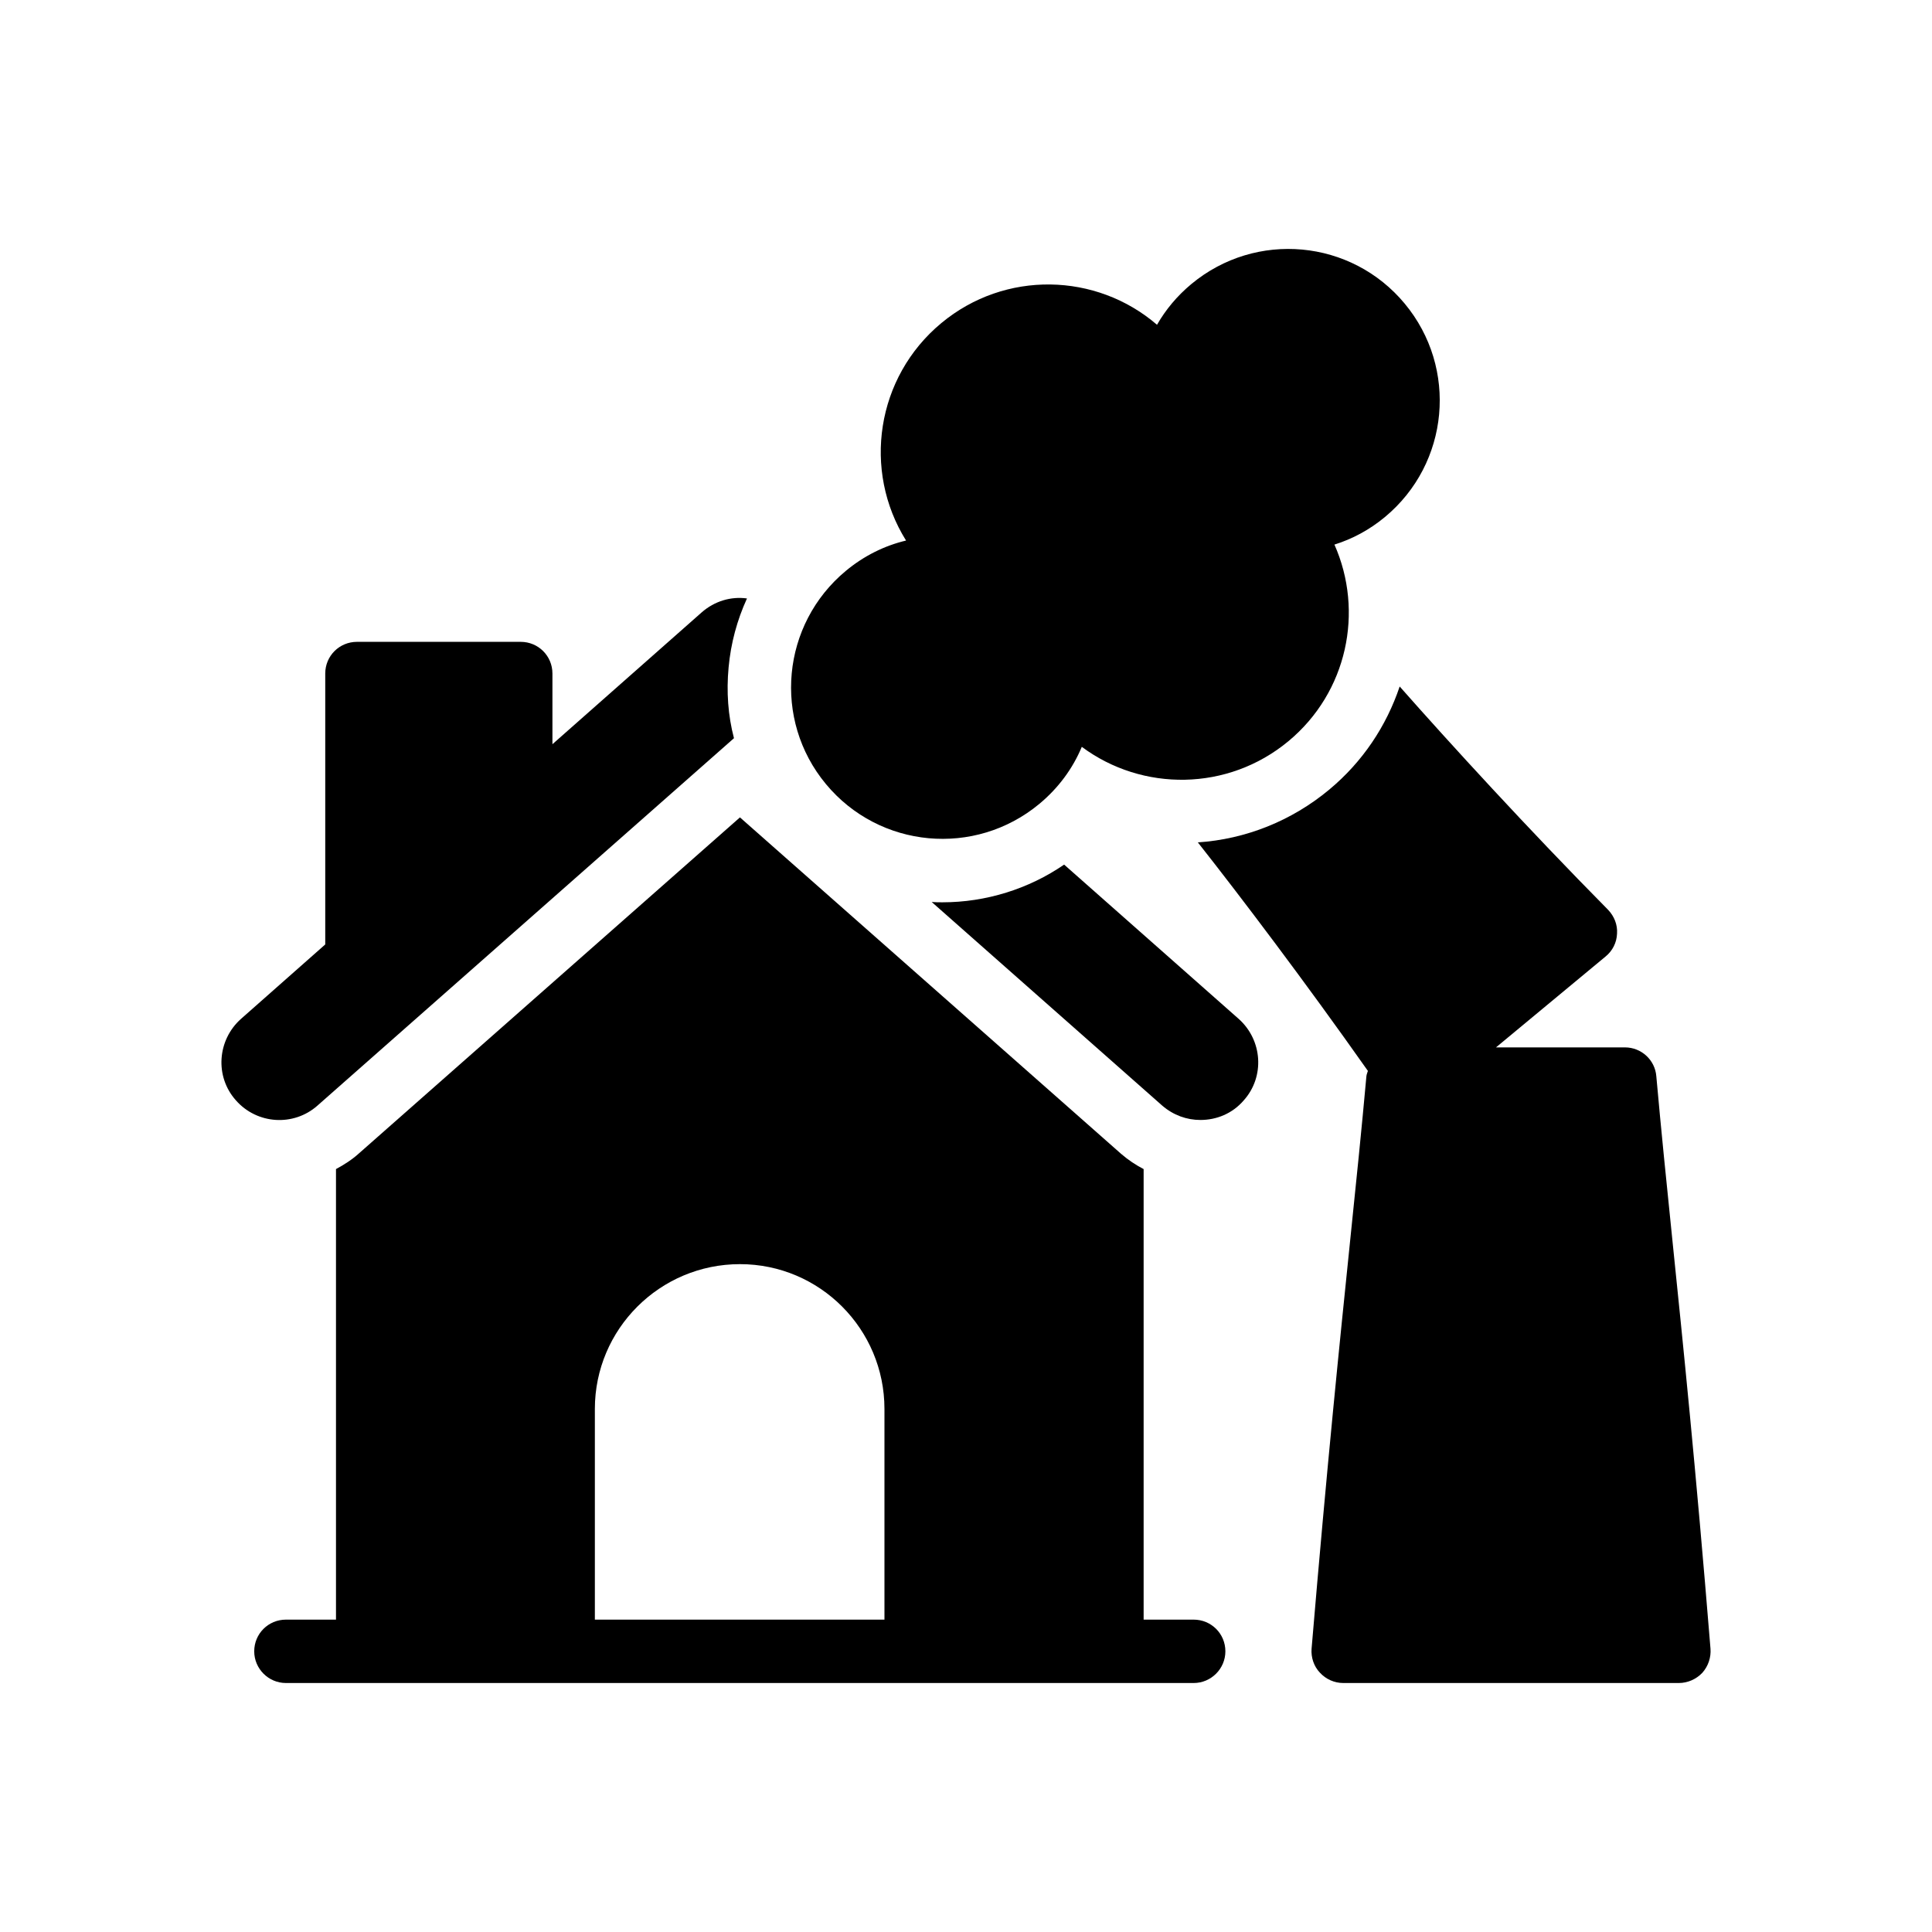
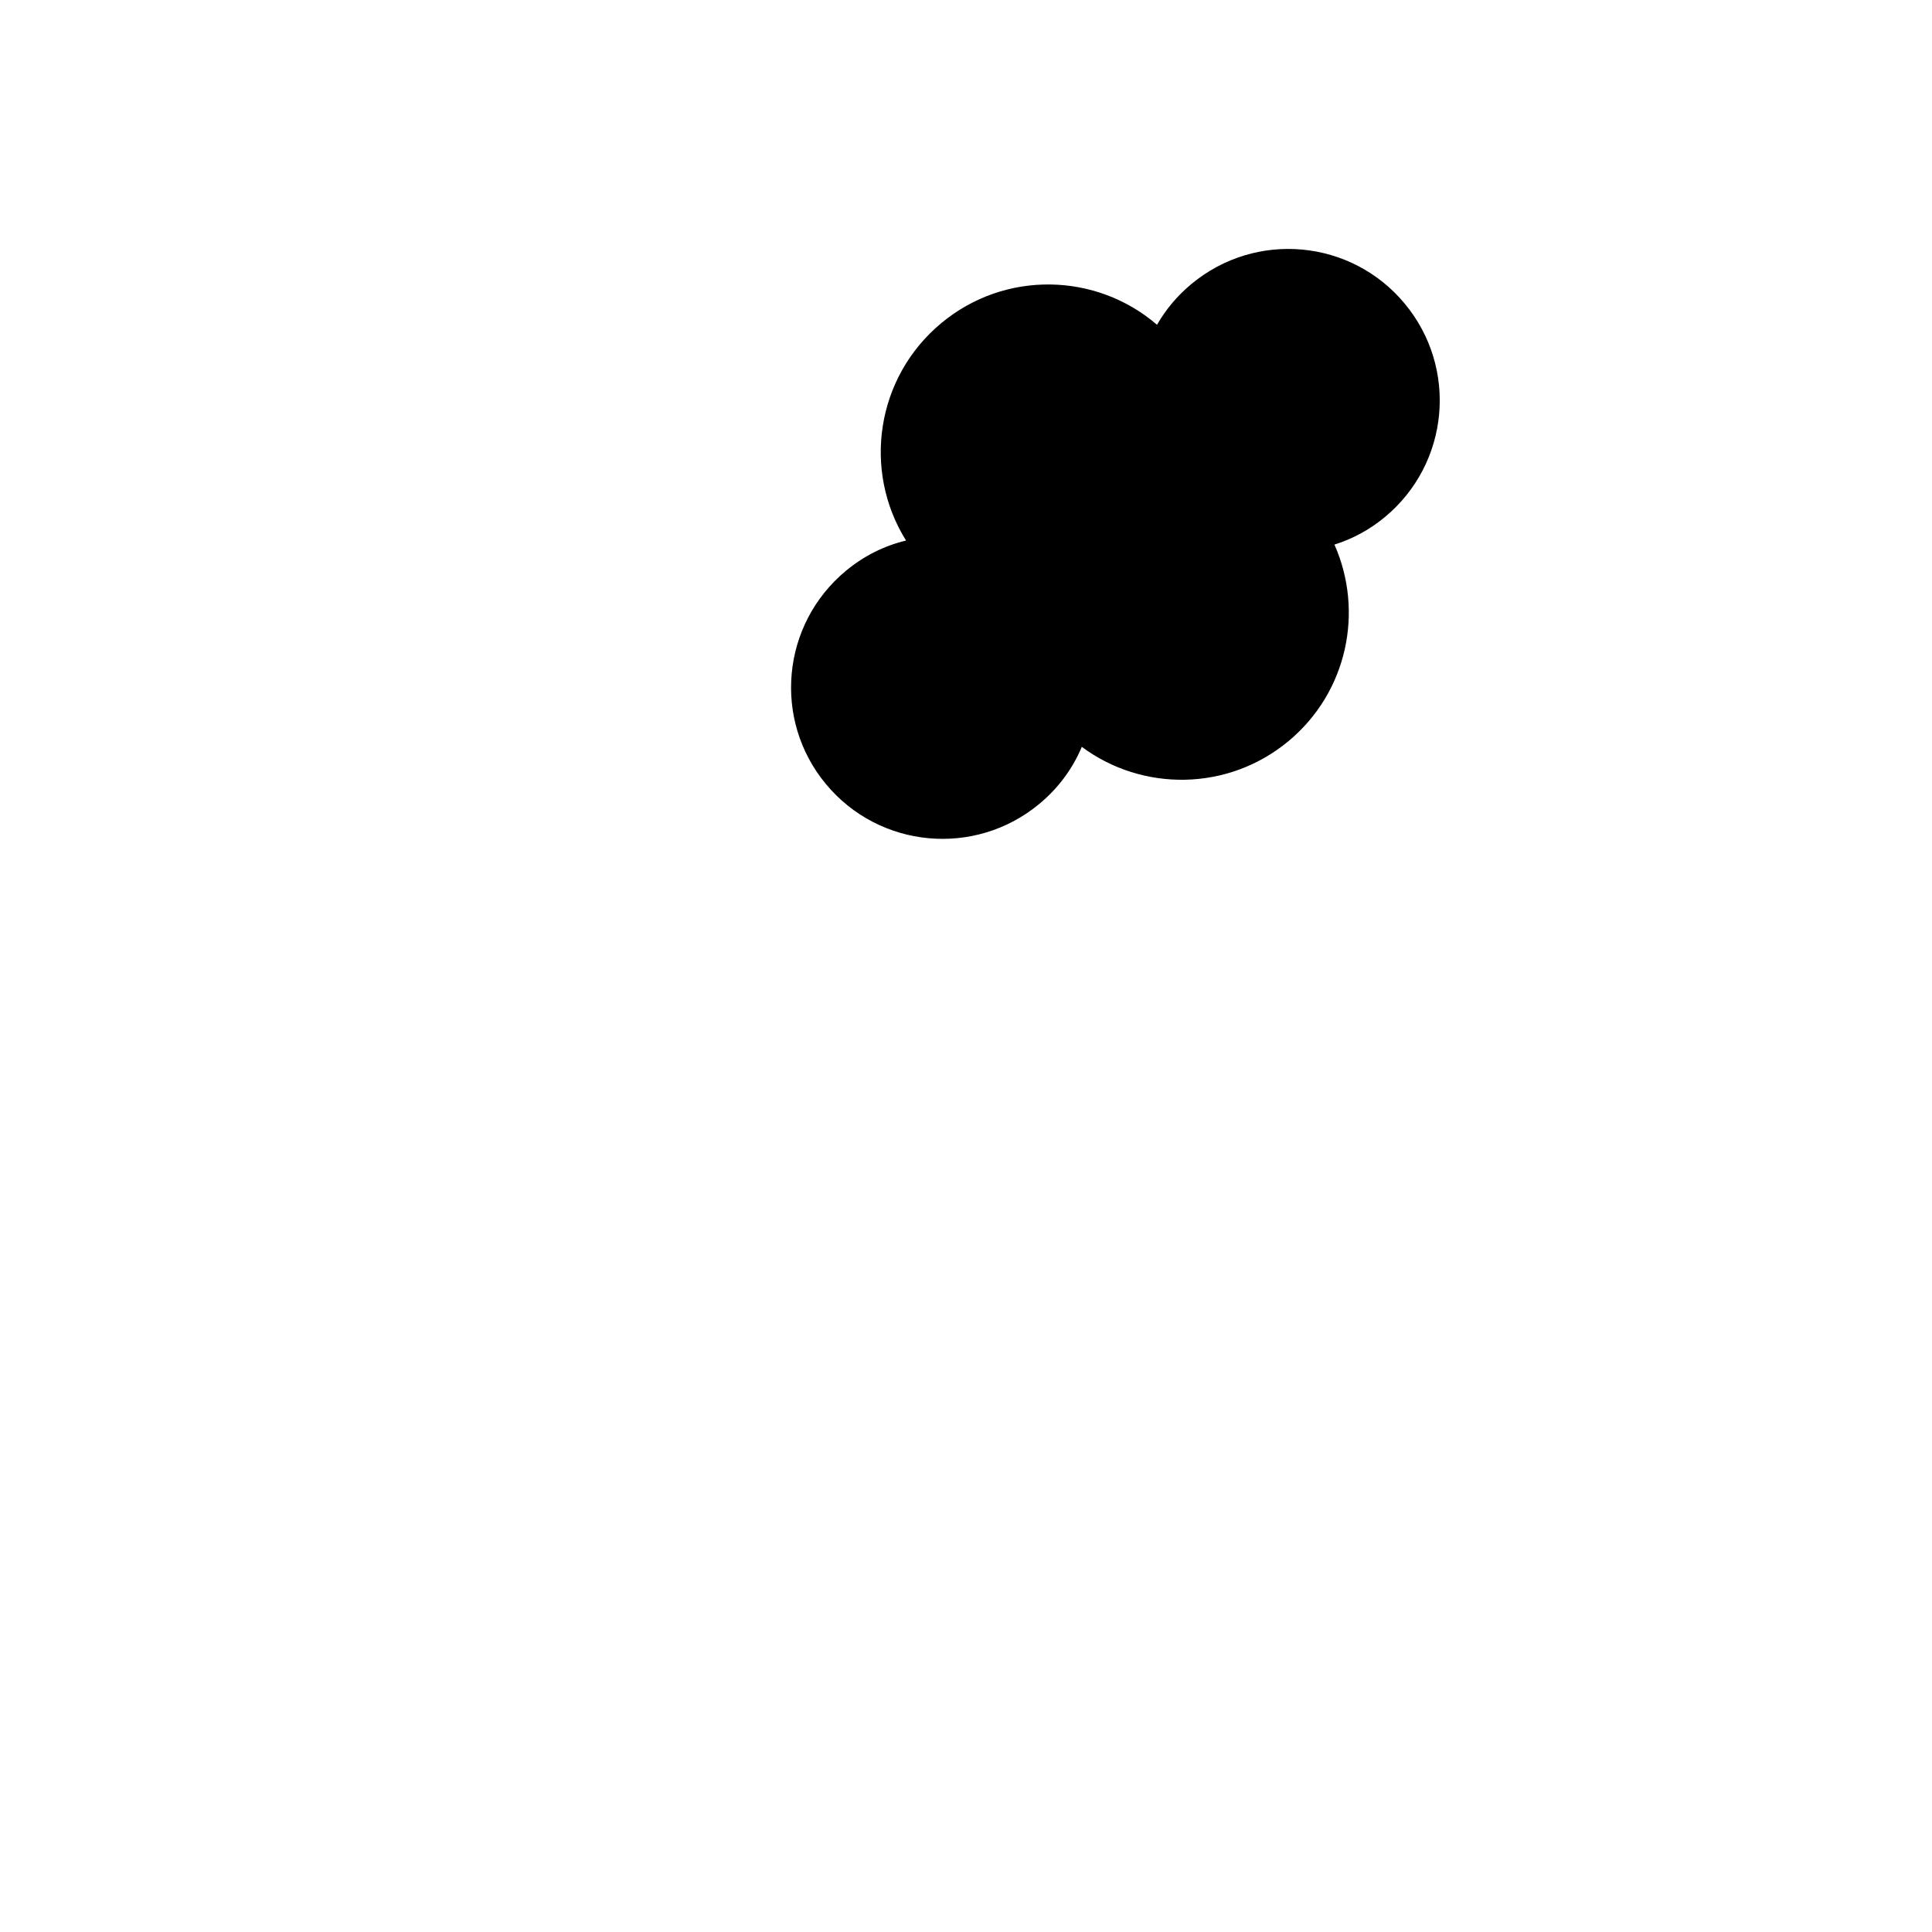
<svg xmlns="http://www.w3.org/2000/svg" fill="#000000" width="800px" height="800px" version="1.1" viewBox="144 144 512 512">
  <g>
-     <path d="m239.17 449.62c-1.848 1.68-3.945 3.023-6.129 4.199v119.4h-13.27c-4.617 0-8.398 3.695-8.398 8.398 0 4.617 3.777 8.398 8.398 8.398h240.57c4.617 0 8.398-3.777 8.398-8.398 0-4.703-3.777-8.398-8.398-8.398h-13.266v-119.4c-2.098-1.09-4.113-2.434-5.961-4.031l-101.02-89.172zm139.22 67.766v55.84h-76.746v-55.84c0-21.16 17.215-38.375 38.457-38.375 21.16 0 38.289 17.215 38.289 38.375z" />
-     <path d="m228.09 437.03 110.42-97.402c-1.594-6.047-2.016-12.344-1.426-18.727 0.586-6.465 2.266-12.594 4.871-18.305-4.199-0.586-8.562 0.672-12.008 3.695l-39.547 34.93v-18.727c0-4.703-3.777-8.398-8.398-8.398h-43.41c-4.617 0-8.398 3.695-8.398 8.398v71.793l-22.336 19.734c-6.297 5.625-6.969 15.281-1.344 21.578 5.621 6.383 15.277 6.973 21.578 1.43z" />
-     <path d="m472.27 414.02-46.266-40.891c-9.406 6.465-20.738 9.992-32.242 9.992-0.922 0-1.93 0-2.856-0.086l61.129 53.992c2.938 2.519 6.465 3.777 10.078 3.777 4.281 0 8.48-1.68 11.504-5.207 5.621-6.297 4.949-15.953-1.348-21.578z" />
    <path d="m419.43 357.04c5.09-4.223 8.879-9.414 11.258-15.121 16.02 11.918 38.699 11.832 54.758-1.496 15.641-12.98 20.051-34.395 12.191-52.102 4.758-1.484 9.293-3.91 13.379-7.301 17.098-14.191 19.445-39.457 5.25-56.555-14.16-17.059-39.422-19.402-56.52-5.211-3.754 3.117-6.828 6.793-9.125 10.816-16.074-13.848-40.262-14.477-57.152-0.457-17.309 14.367-20.949 39.086-9.355 57.637-5.707 1.355-11.152 4.047-15.949 8.027-17.059 14.16-19.445 39.457-5.285 56.512 14.188 17.098 39.492 19.41 56.551 5.25z" />
-     <path d="m501.74 473.39c-2.688 26.199-6.047 58.695-10.16 107.56-0.168 2.266 0.586 4.617 2.184 6.297 1.594 1.762 3.863 2.769 6.215 2.769h88.922c2.352 0 4.617-1.008 6.215-2.688 1.594-1.762 2.352-4.113 2.184-6.383-3.945-48.535-7.305-81.031-9.992-107.23-1.68-16.375-3.106-30.395-4.367-44.504-0.336-4.281-3.945-7.641-8.312-7.641h-34.176l29.055-24.098c1.848-1.512 2.938-3.695 3.023-6.047 0.168-2.352-0.754-4.617-2.352-6.297-21.328-21.578-41.984-44.168-55.25-59.199-3.527 10.496-9.824 19.984-18.727 27.375-9.91 8.23-22.082 13.098-34.762 13.938 11.492 14.578 28.23 36.688 45.066 60.559-0.129 0.473-0.355 0.906-0.395 1.41-1.266 14.027-2.691 27.965-4.371 44.172z" />
  </g>
</svg>